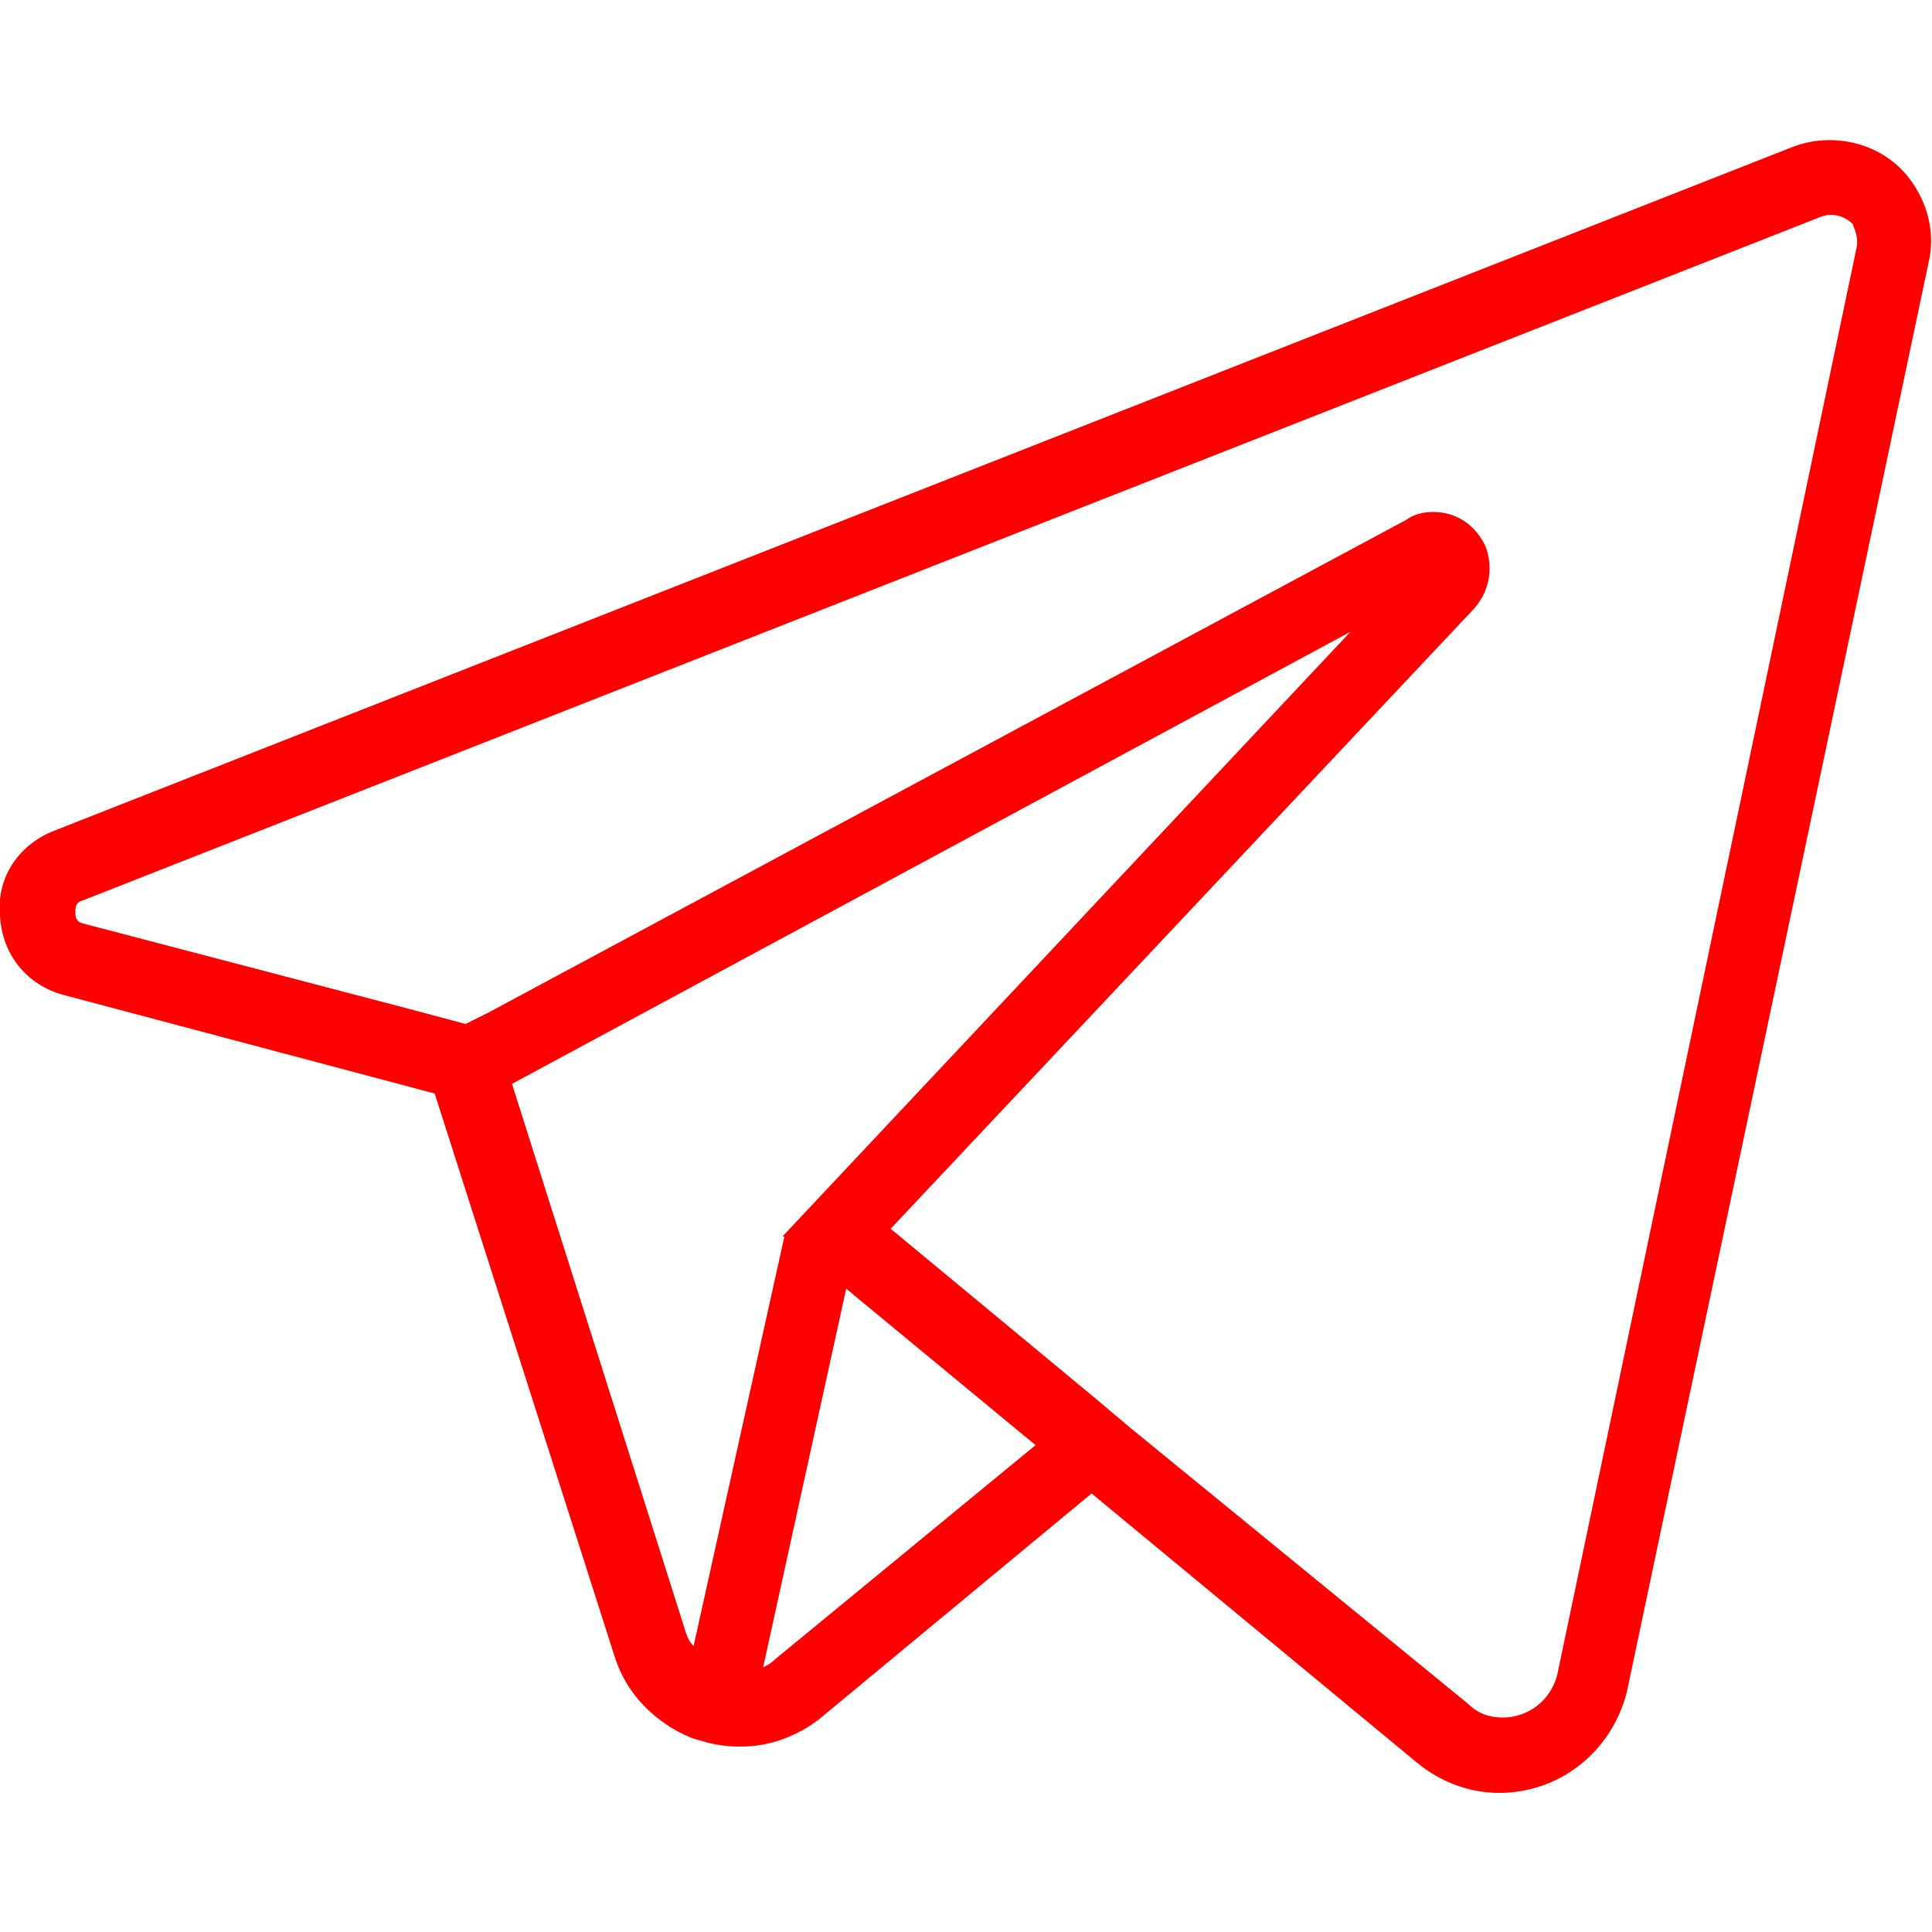
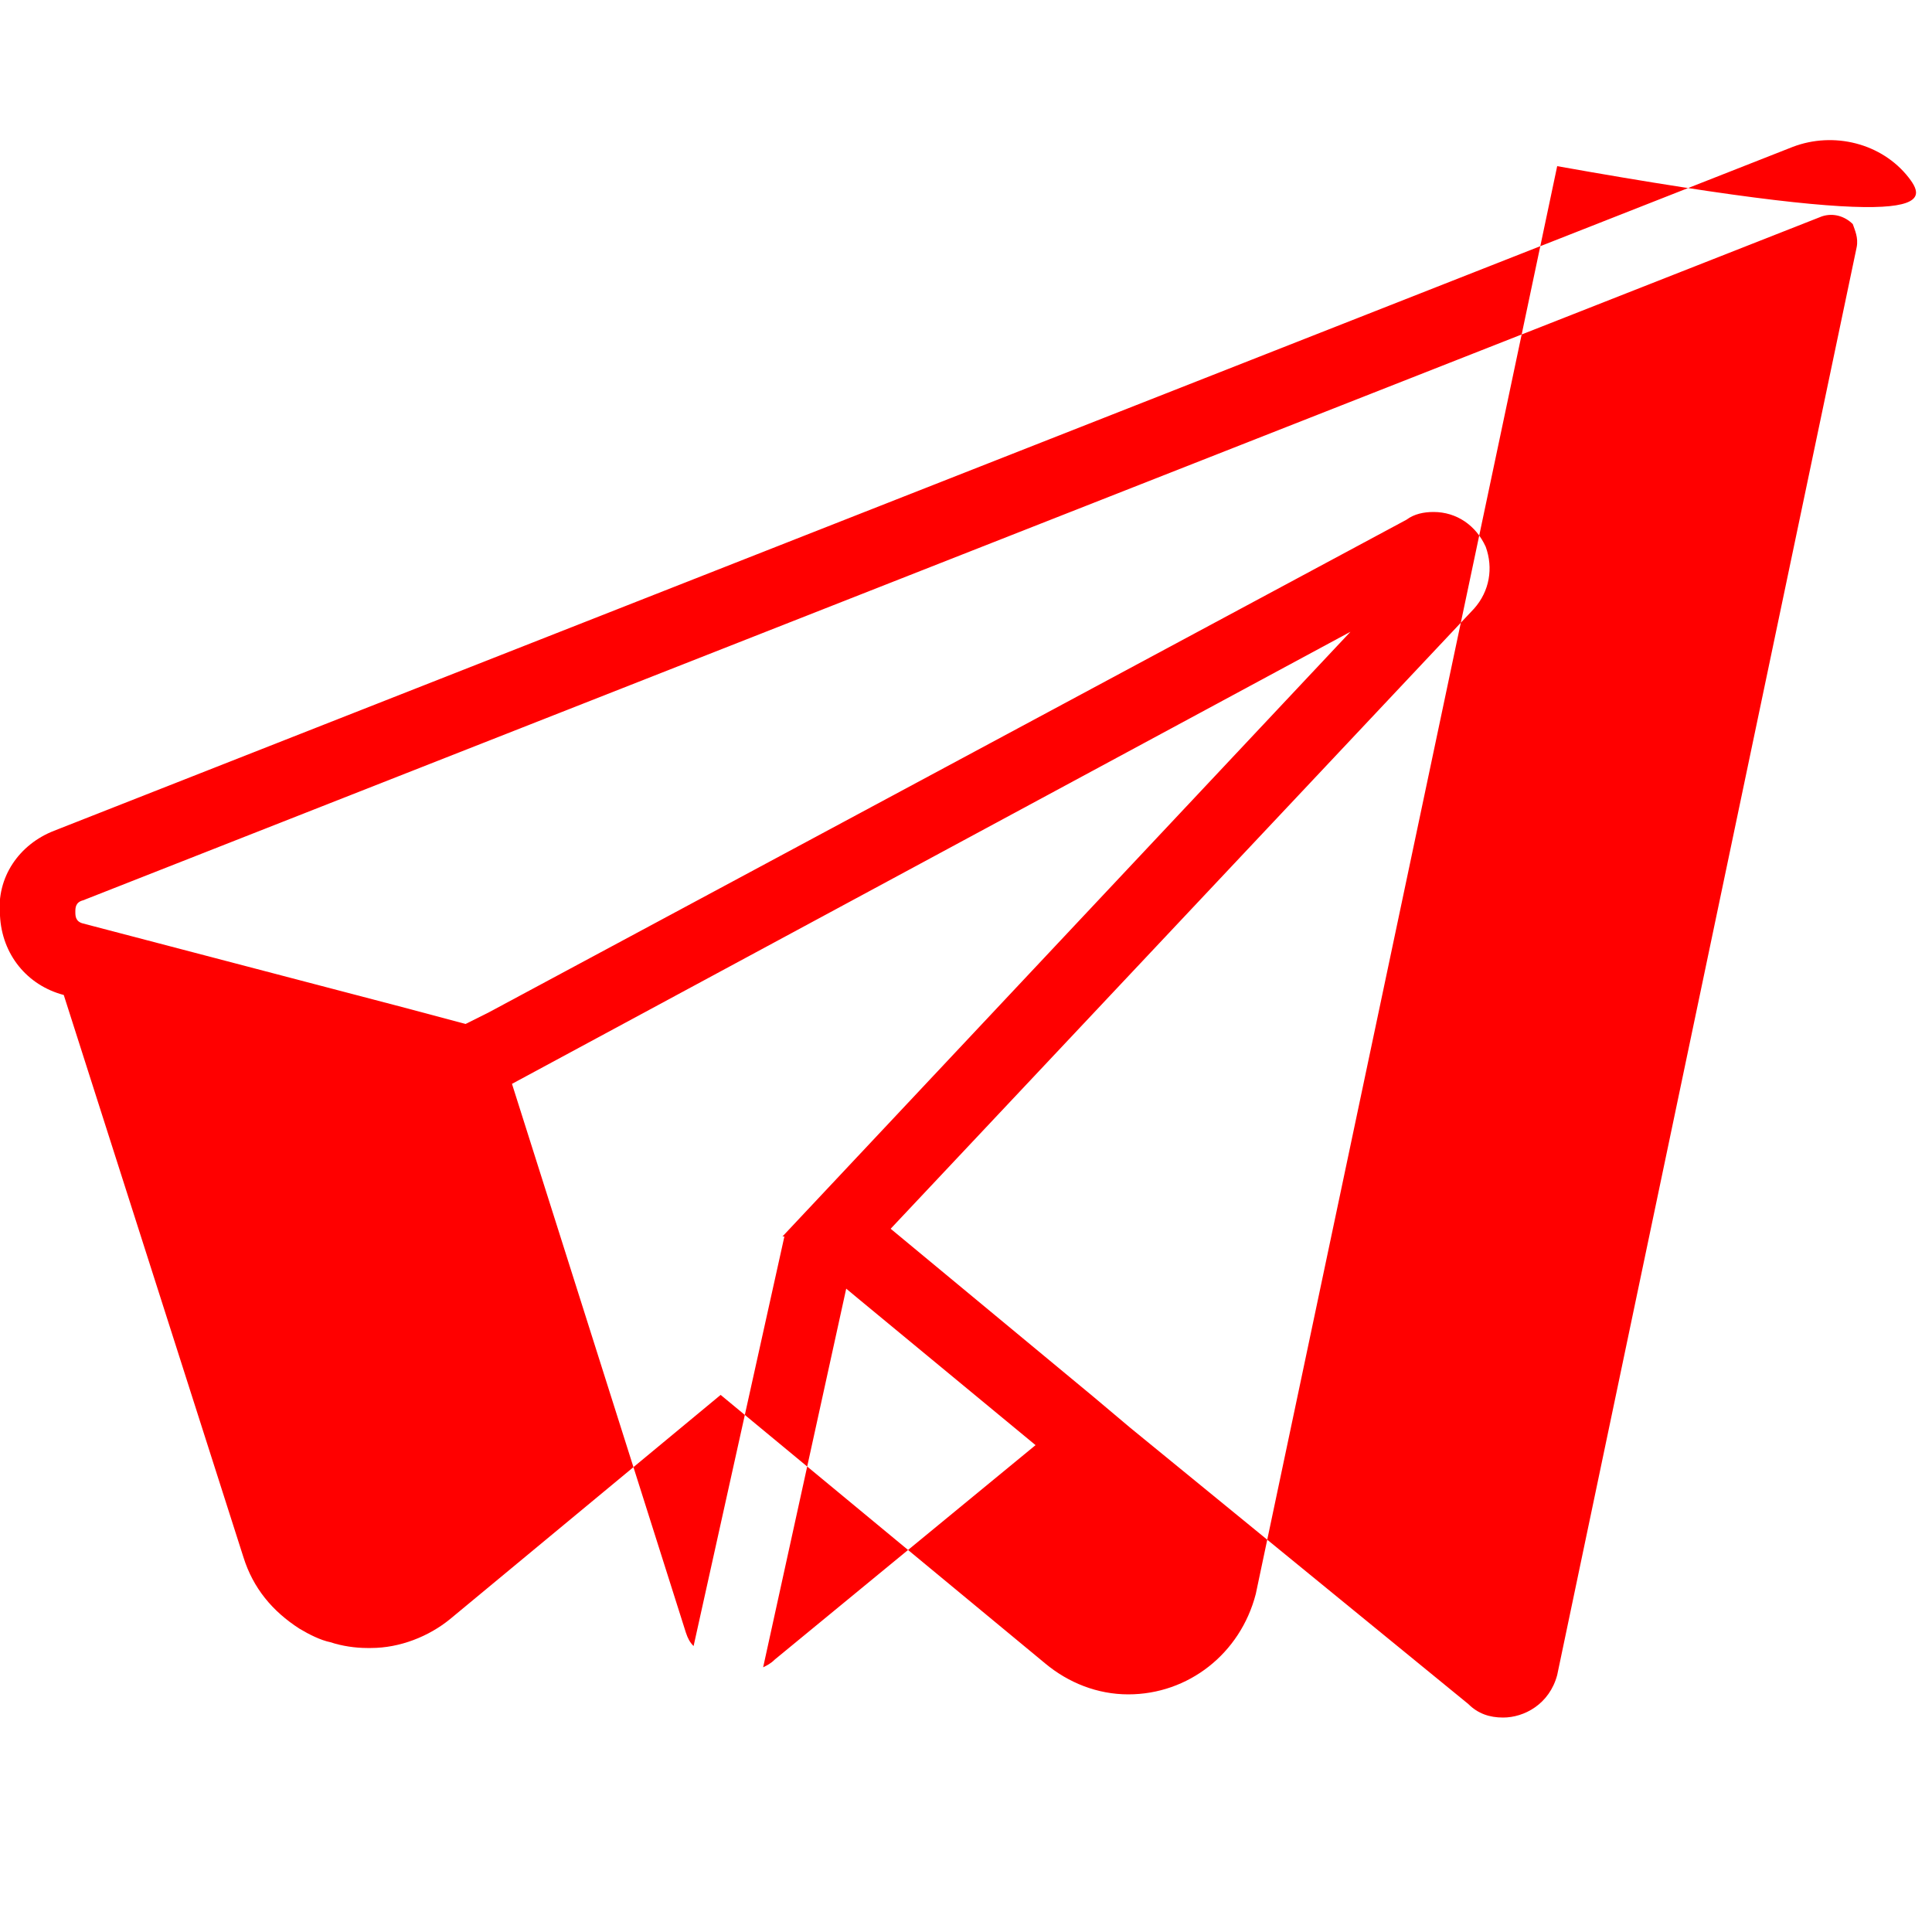
<svg xmlns="http://www.w3.org/2000/svg" id="Layer_1" x="0px" y="0px" viewBox="0 0 100 100" xml:space="preserve">
-   <path fill="#ff0000" d="M98.8,9.2c-1.4-1.8-3.9-2.4-6-1.6l-90,35.4c-1.8,0.7-3,2.4-2.8,4.4c0.1,2,1.4,3.6,3.3,4.1l19.2,5.1l9.3,29.1 c0.5,1.6,1.5,2.8,2.9,3.7c0.5,0.3,1.1,0.6,1.6,0.7c0.6,0.2,1.3,0.3,1.9,0.3c0.1,0,0.1,0,0.2,0c1.5,0,3-0.6,4.1-1.5l14-11.6 l16.8,13.9c1.2,1,2.7,1.6,4.3,1.6c3.1,0,5.8-2.1,6.6-5.2l15.6-73.9C100.2,12.1,99.8,10.5,98.8,9.2z M35.5,84.5l-9-28.4l43.4-23.4 L40.5,64l0.1,0l-4.7,21.2C35.7,85,35.6,84.8,35.5,84.5z M40.1,85.9c-0.2,0.2-0.4,0.3-0.6,0.4l4.3-19.6l0.6,0.5l9.2,7.6L40.1,85.9z M96.1,12.8L80.6,86.7c-0.4,1.5-1.7,2.2-2.8,2.2c-0.7,0-1.3-0.2-1.8-0.7L58.5,73.9l-1.9-1.6l-10.5-8.7l30.2-32.1 c0.8-0.9,1-2.1,0.6-3.2c-0.5-1.1-1.5-1.8-2.7-1.8c-0.5,0-1,0.1-1.4,0.4L25.3,52.4L24.1,53l-3-0.8L4.3,47.8c-0.4-0.1-0.4-0.4-0.4-0.6 c0-0.2,0-0.5,0.4-0.6l90-35.4c0.6-0.2,1.2,0,1.6,0.4C96,11.9,96.2,12.3,96.1,12.8z" />
+   <path fill="#ff0000" d="M98.8,9.2c-1.4-1.8-3.9-2.4-6-1.6l-90,35.4c-1.8,0.7-3,2.4-2.8,4.4c0.1,2,1.4,3.6,3.3,4.1l9.3,29.1 c0.5,1.6,1.5,2.8,2.9,3.7c0.5,0.3,1.1,0.6,1.6,0.7c0.6,0.2,1.3,0.3,1.9,0.3c0.1,0,0.1,0,0.2,0c1.5,0,3-0.6,4.1-1.5l14-11.6 l16.8,13.9c1.2,1,2.7,1.6,4.3,1.6c3.1,0,5.8-2.1,6.6-5.2l15.6-73.9C100.2,12.1,99.8,10.5,98.8,9.2z M35.5,84.5l-9-28.4l43.4-23.4 L40.5,64l0.1,0l-4.7,21.2C35.7,85,35.6,84.8,35.5,84.5z M40.1,85.9c-0.2,0.2-0.4,0.3-0.6,0.4l4.3-19.6l0.6,0.5l9.2,7.6L40.1,85.9z M96.1,12.8L80.6,86.7c-0.4,1.5-1.7,2.2-2.8,2.2c-0.7,0-1.3-0.2-1.8-0.7L58.5,73.9l-1.9-1.6l-10.5-8.7l30.2-32.1 c0.8-0.9,1-2.1,0.6-3.2c-0.5-1.1-1.5-1.8-2.7-1.8c-0.5,0-1,0.1-1.4,0.4L25.3,52.4L24.1,53l-3-0.8L4.3,47.8c-0.4-0.1-0.4-0.4-0.4-0.6 c0-0.2,0-0.5,0.4-0.6l90-35.4c0.6-0.2,1.2,0,1.6,0.4C96,11.9,96.2,12.3,96.1,12.8z" />
</svg>